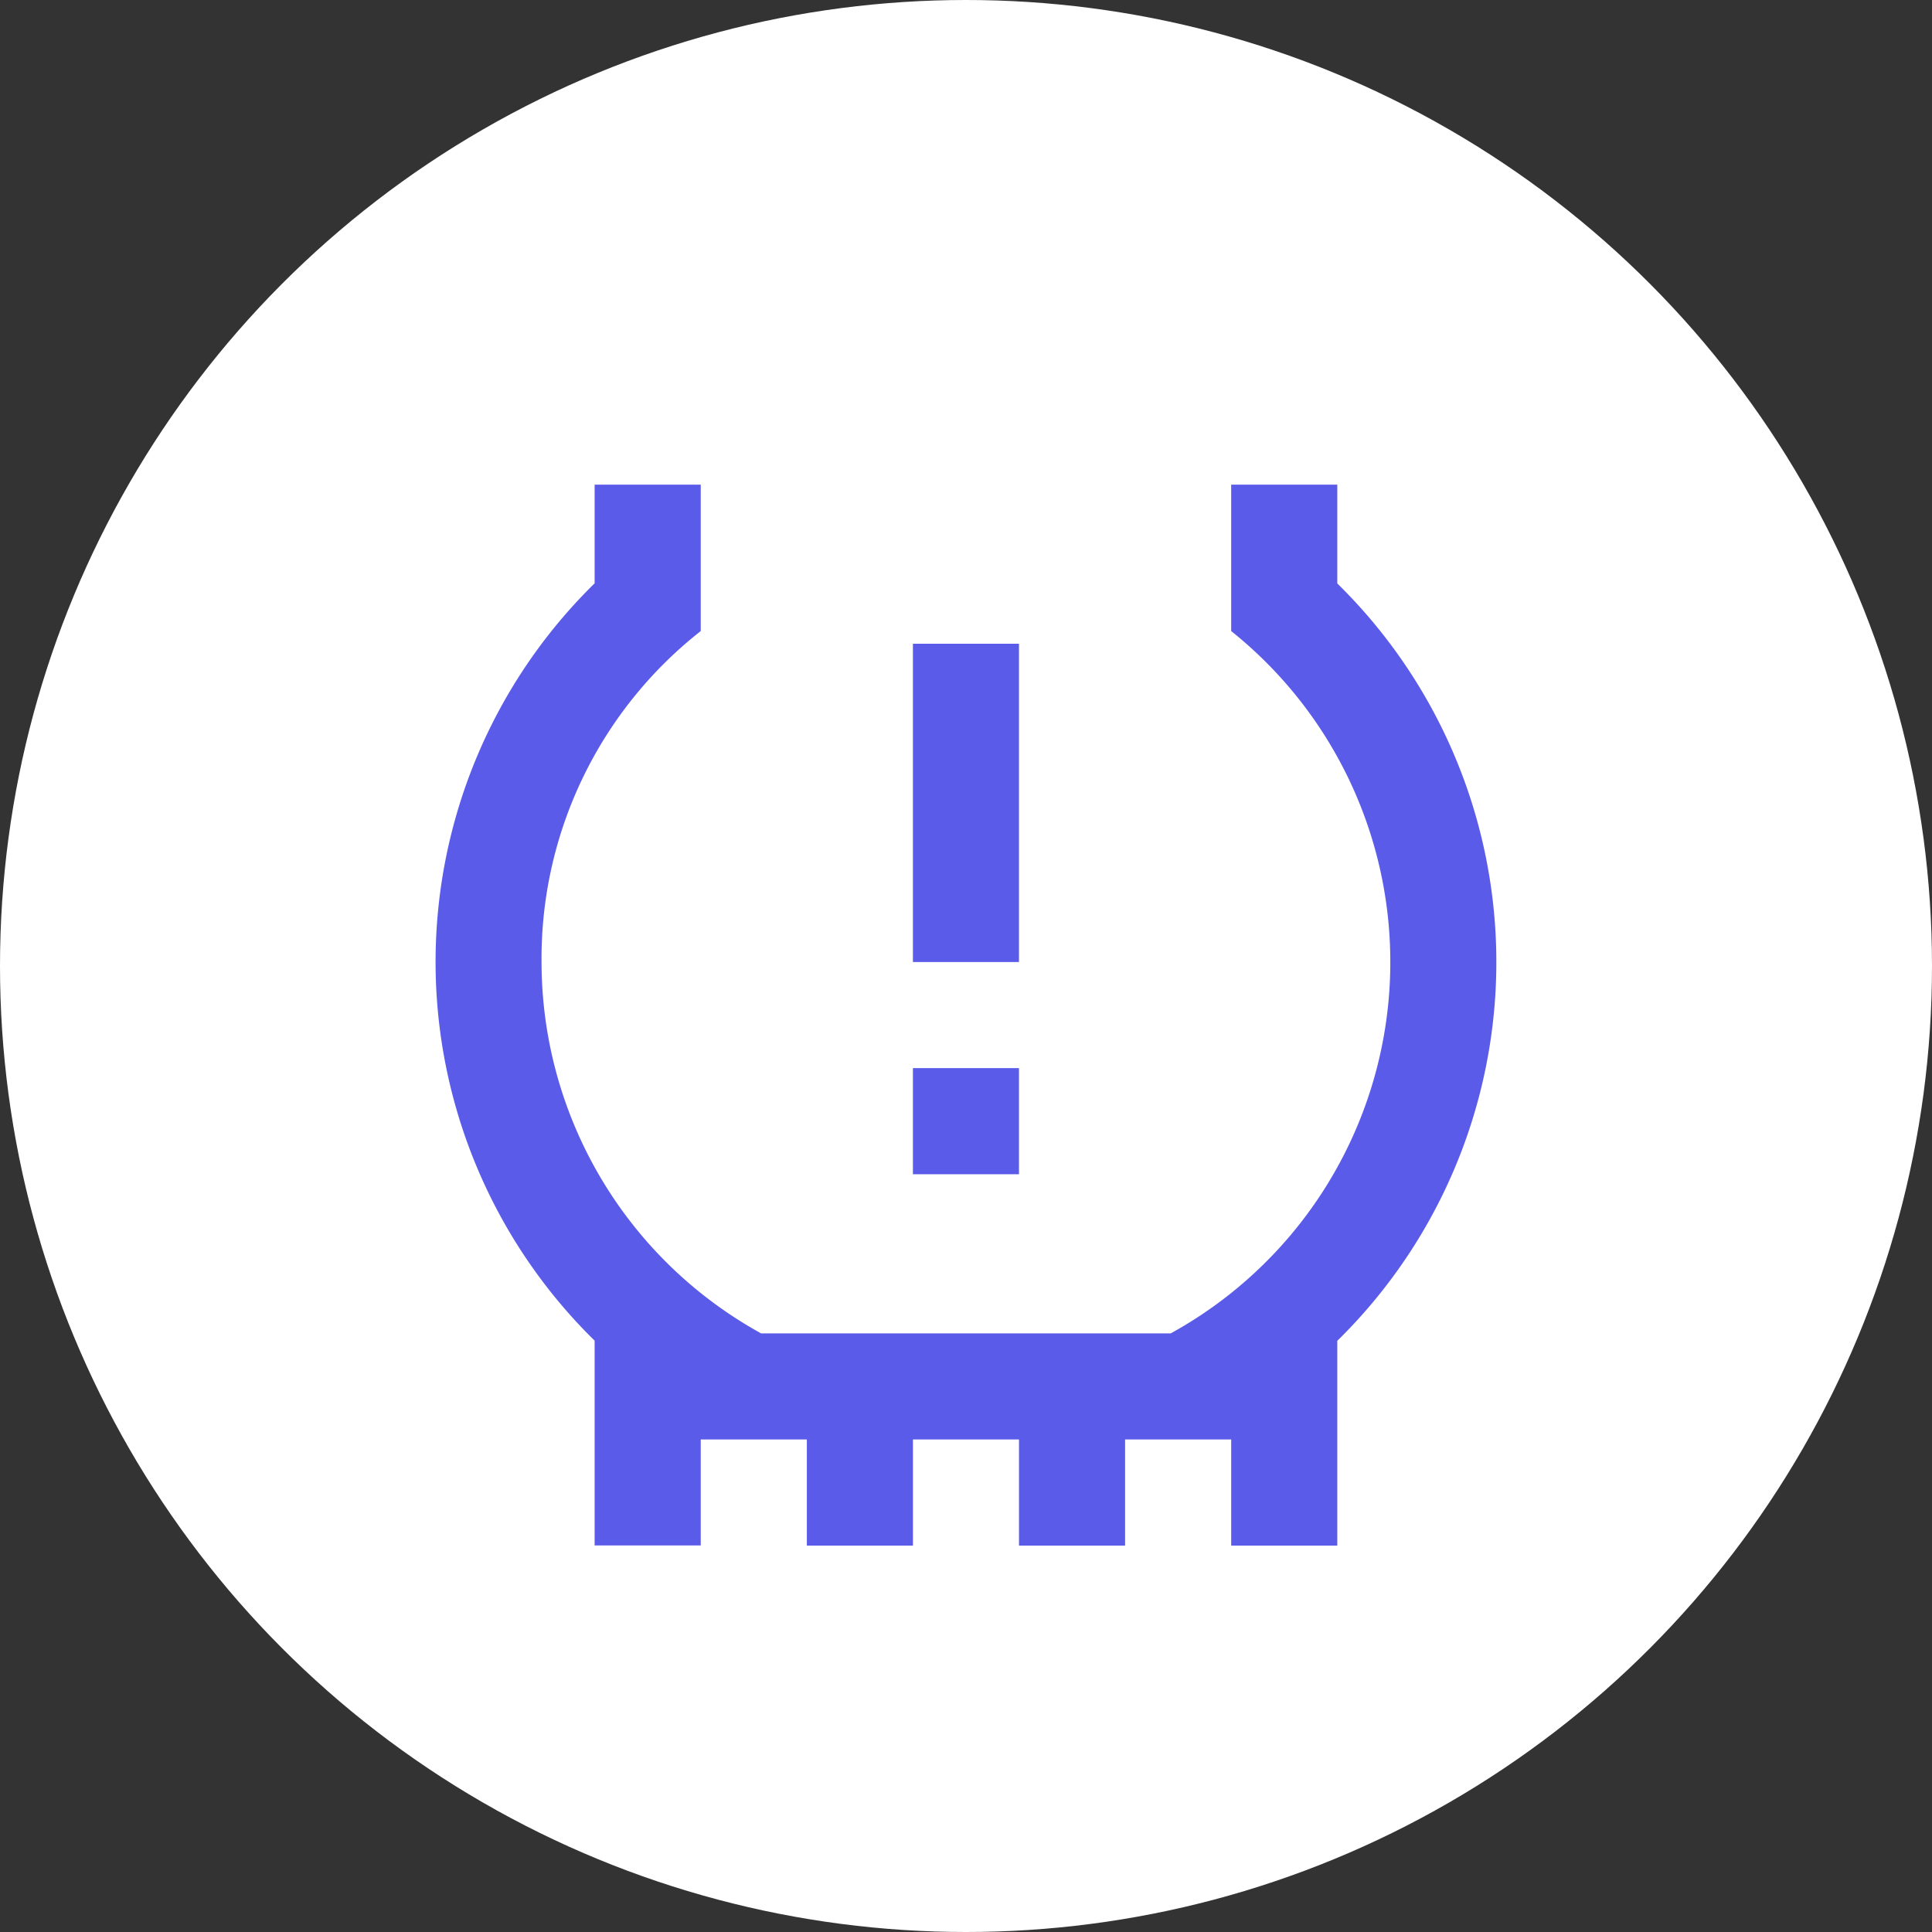
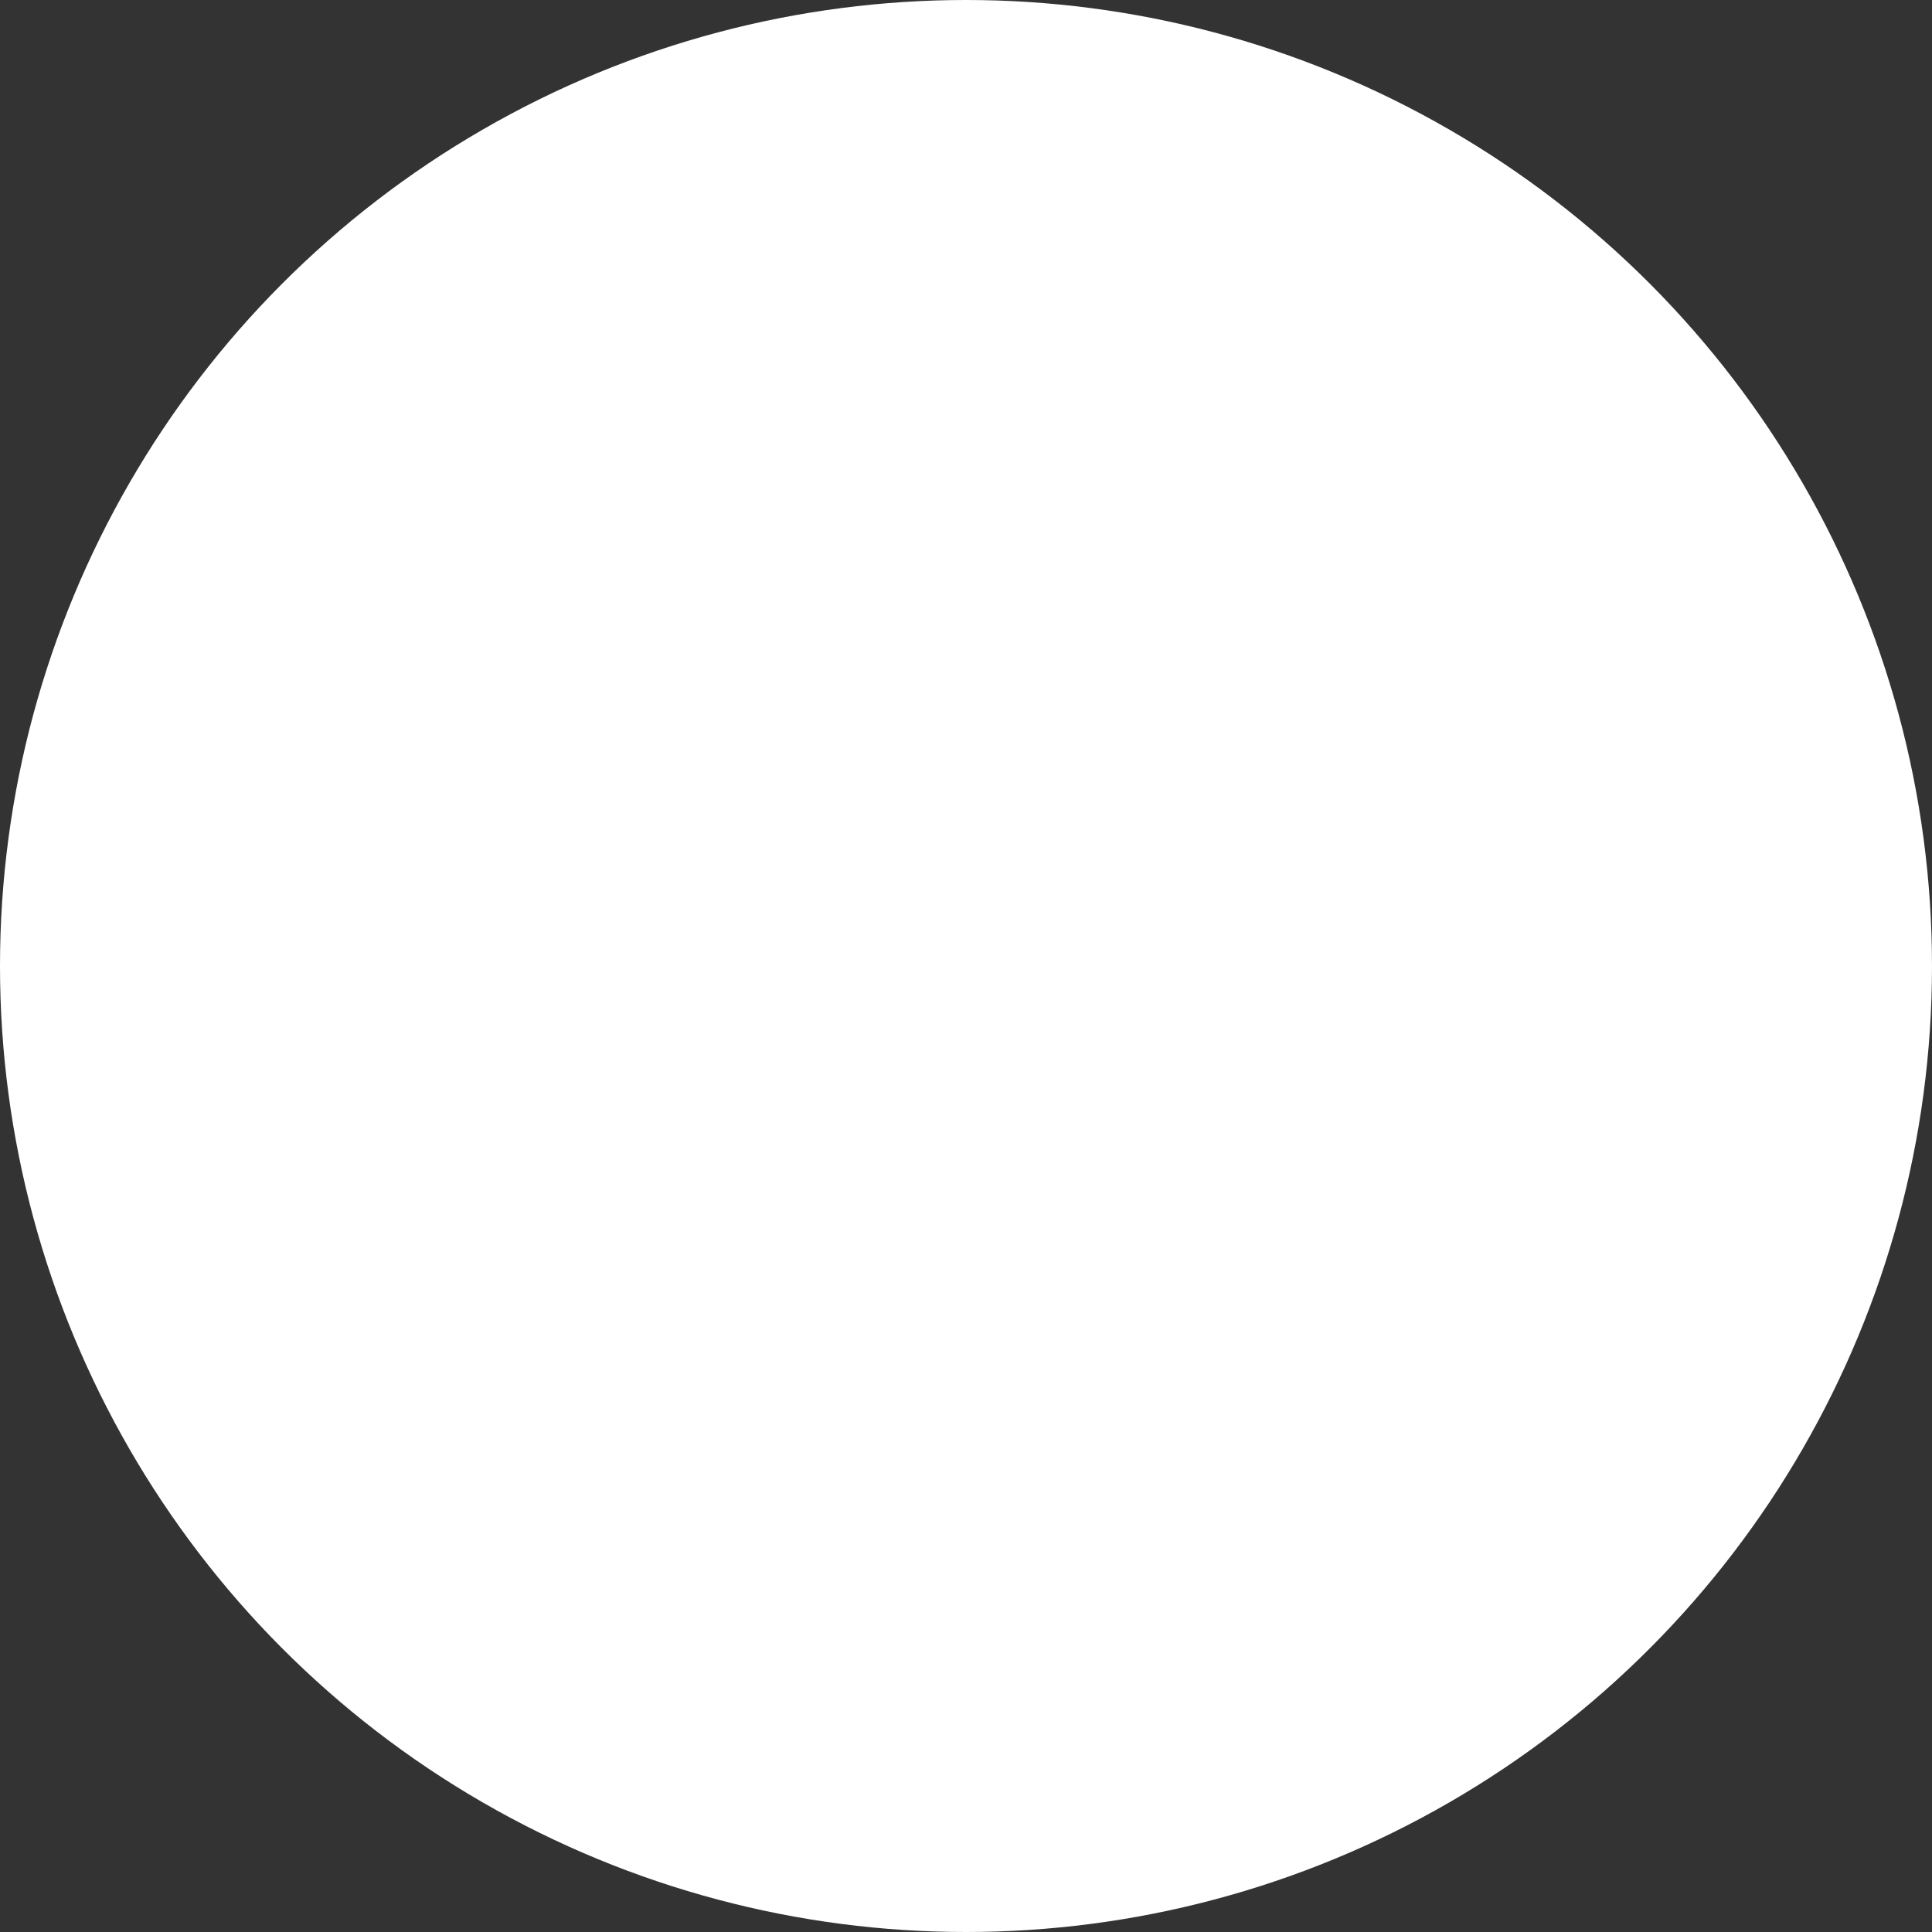
<svg xmlns="http://www.w3.org/2000/svg" width="50" height="50" viewBox="0 0 50 50">
  <rect x="0" y="0" width="50" height="50" fill="#333333" stroke="none" />
  <g transform="translate(-400 -3801)">
    <g transform="translate(388.583 3791.583)">
      <g transform="translate(11.417 9.417)">
        <circle cx="25" cy="25" r="25" transform="translate(0 0)" fill="#fff" />
      </g>
    </g>
-     <path d="M14.355,17.1H17.1v2.746H14.355V17.1m0-10.983H17.1v8.237H14.355V6.118m8.237-.329a10.967,10.967,0,0,1-1.565,18.176h-10.6a10.982,10.982,0,0,1-5.683-9.61A10.774,10.774,0,0,1,8.864,5.789V2H6.118V4.553a13.724,13.724,0,0,0,0,19.6v5.3H8.864V26.711H11.61v2.746h2.746V26.711H17.1v2.746h2.746V26.711h2.746v2.746h2.746v-5.3a13.724,13.724,0,0,0,0-19.6V2H22.592Z" transform="translate(409.271 3811.543)" fill="#5b5bea" />
  </g>
</svg>